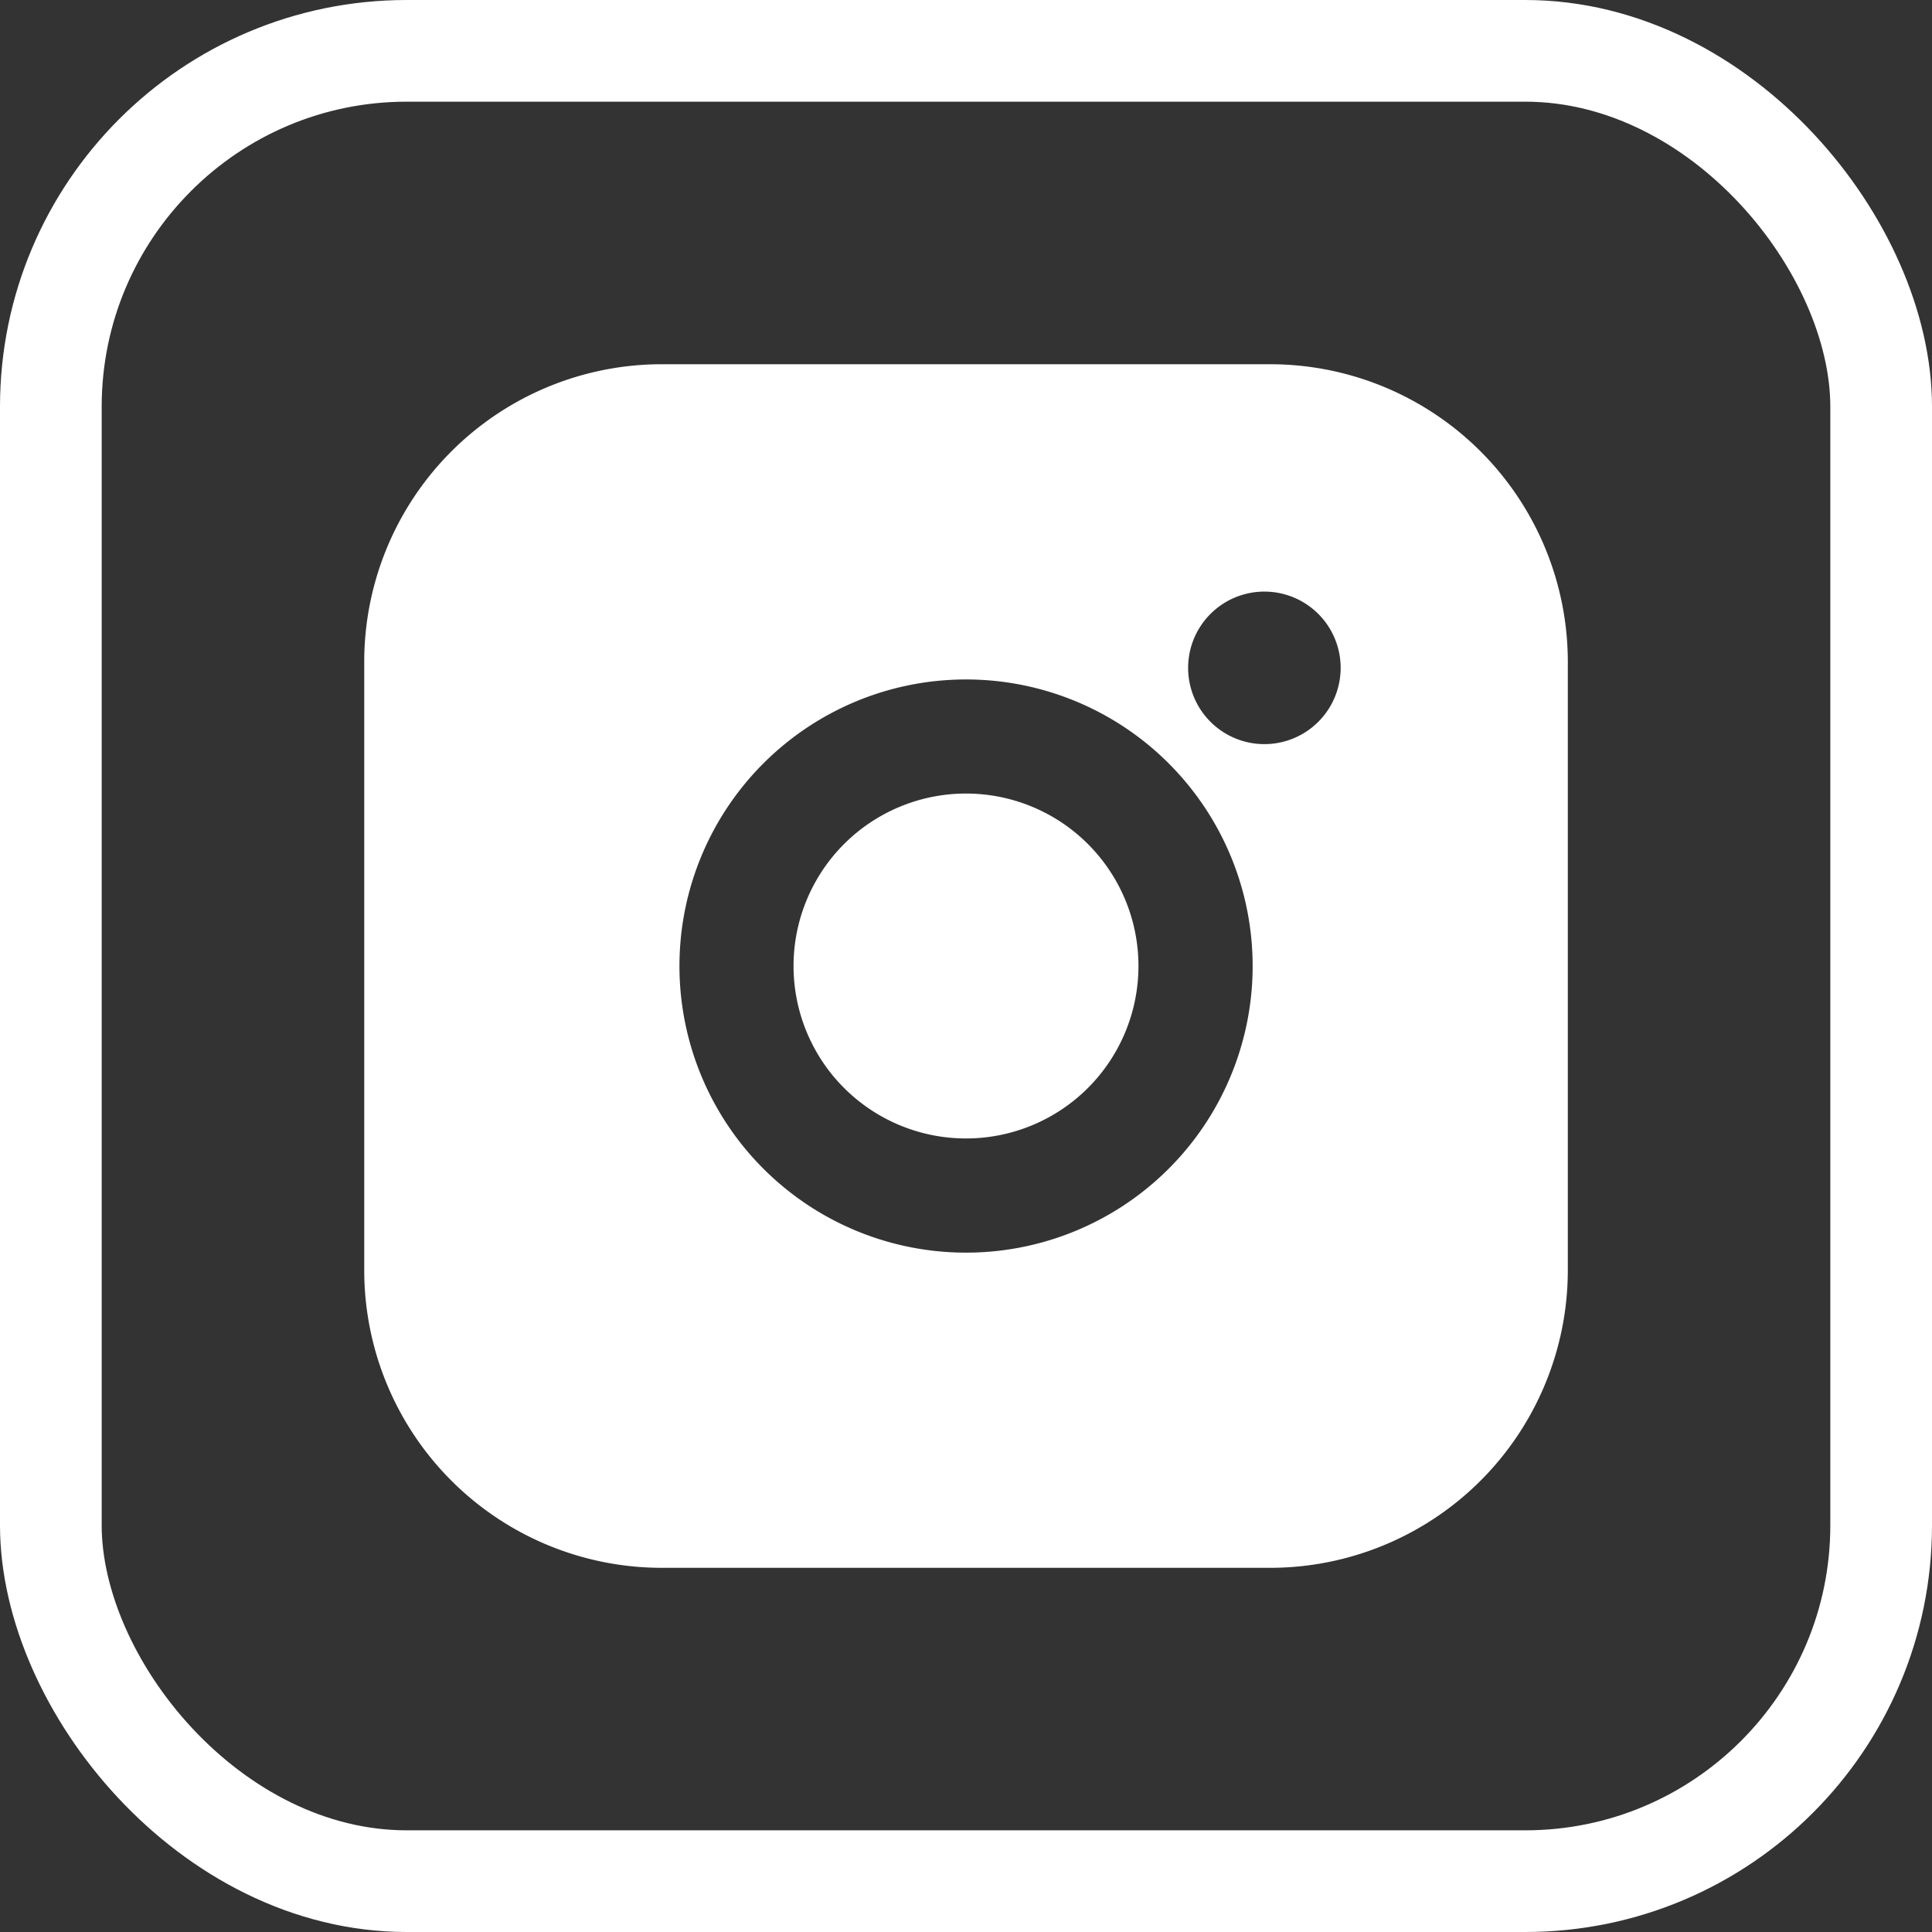
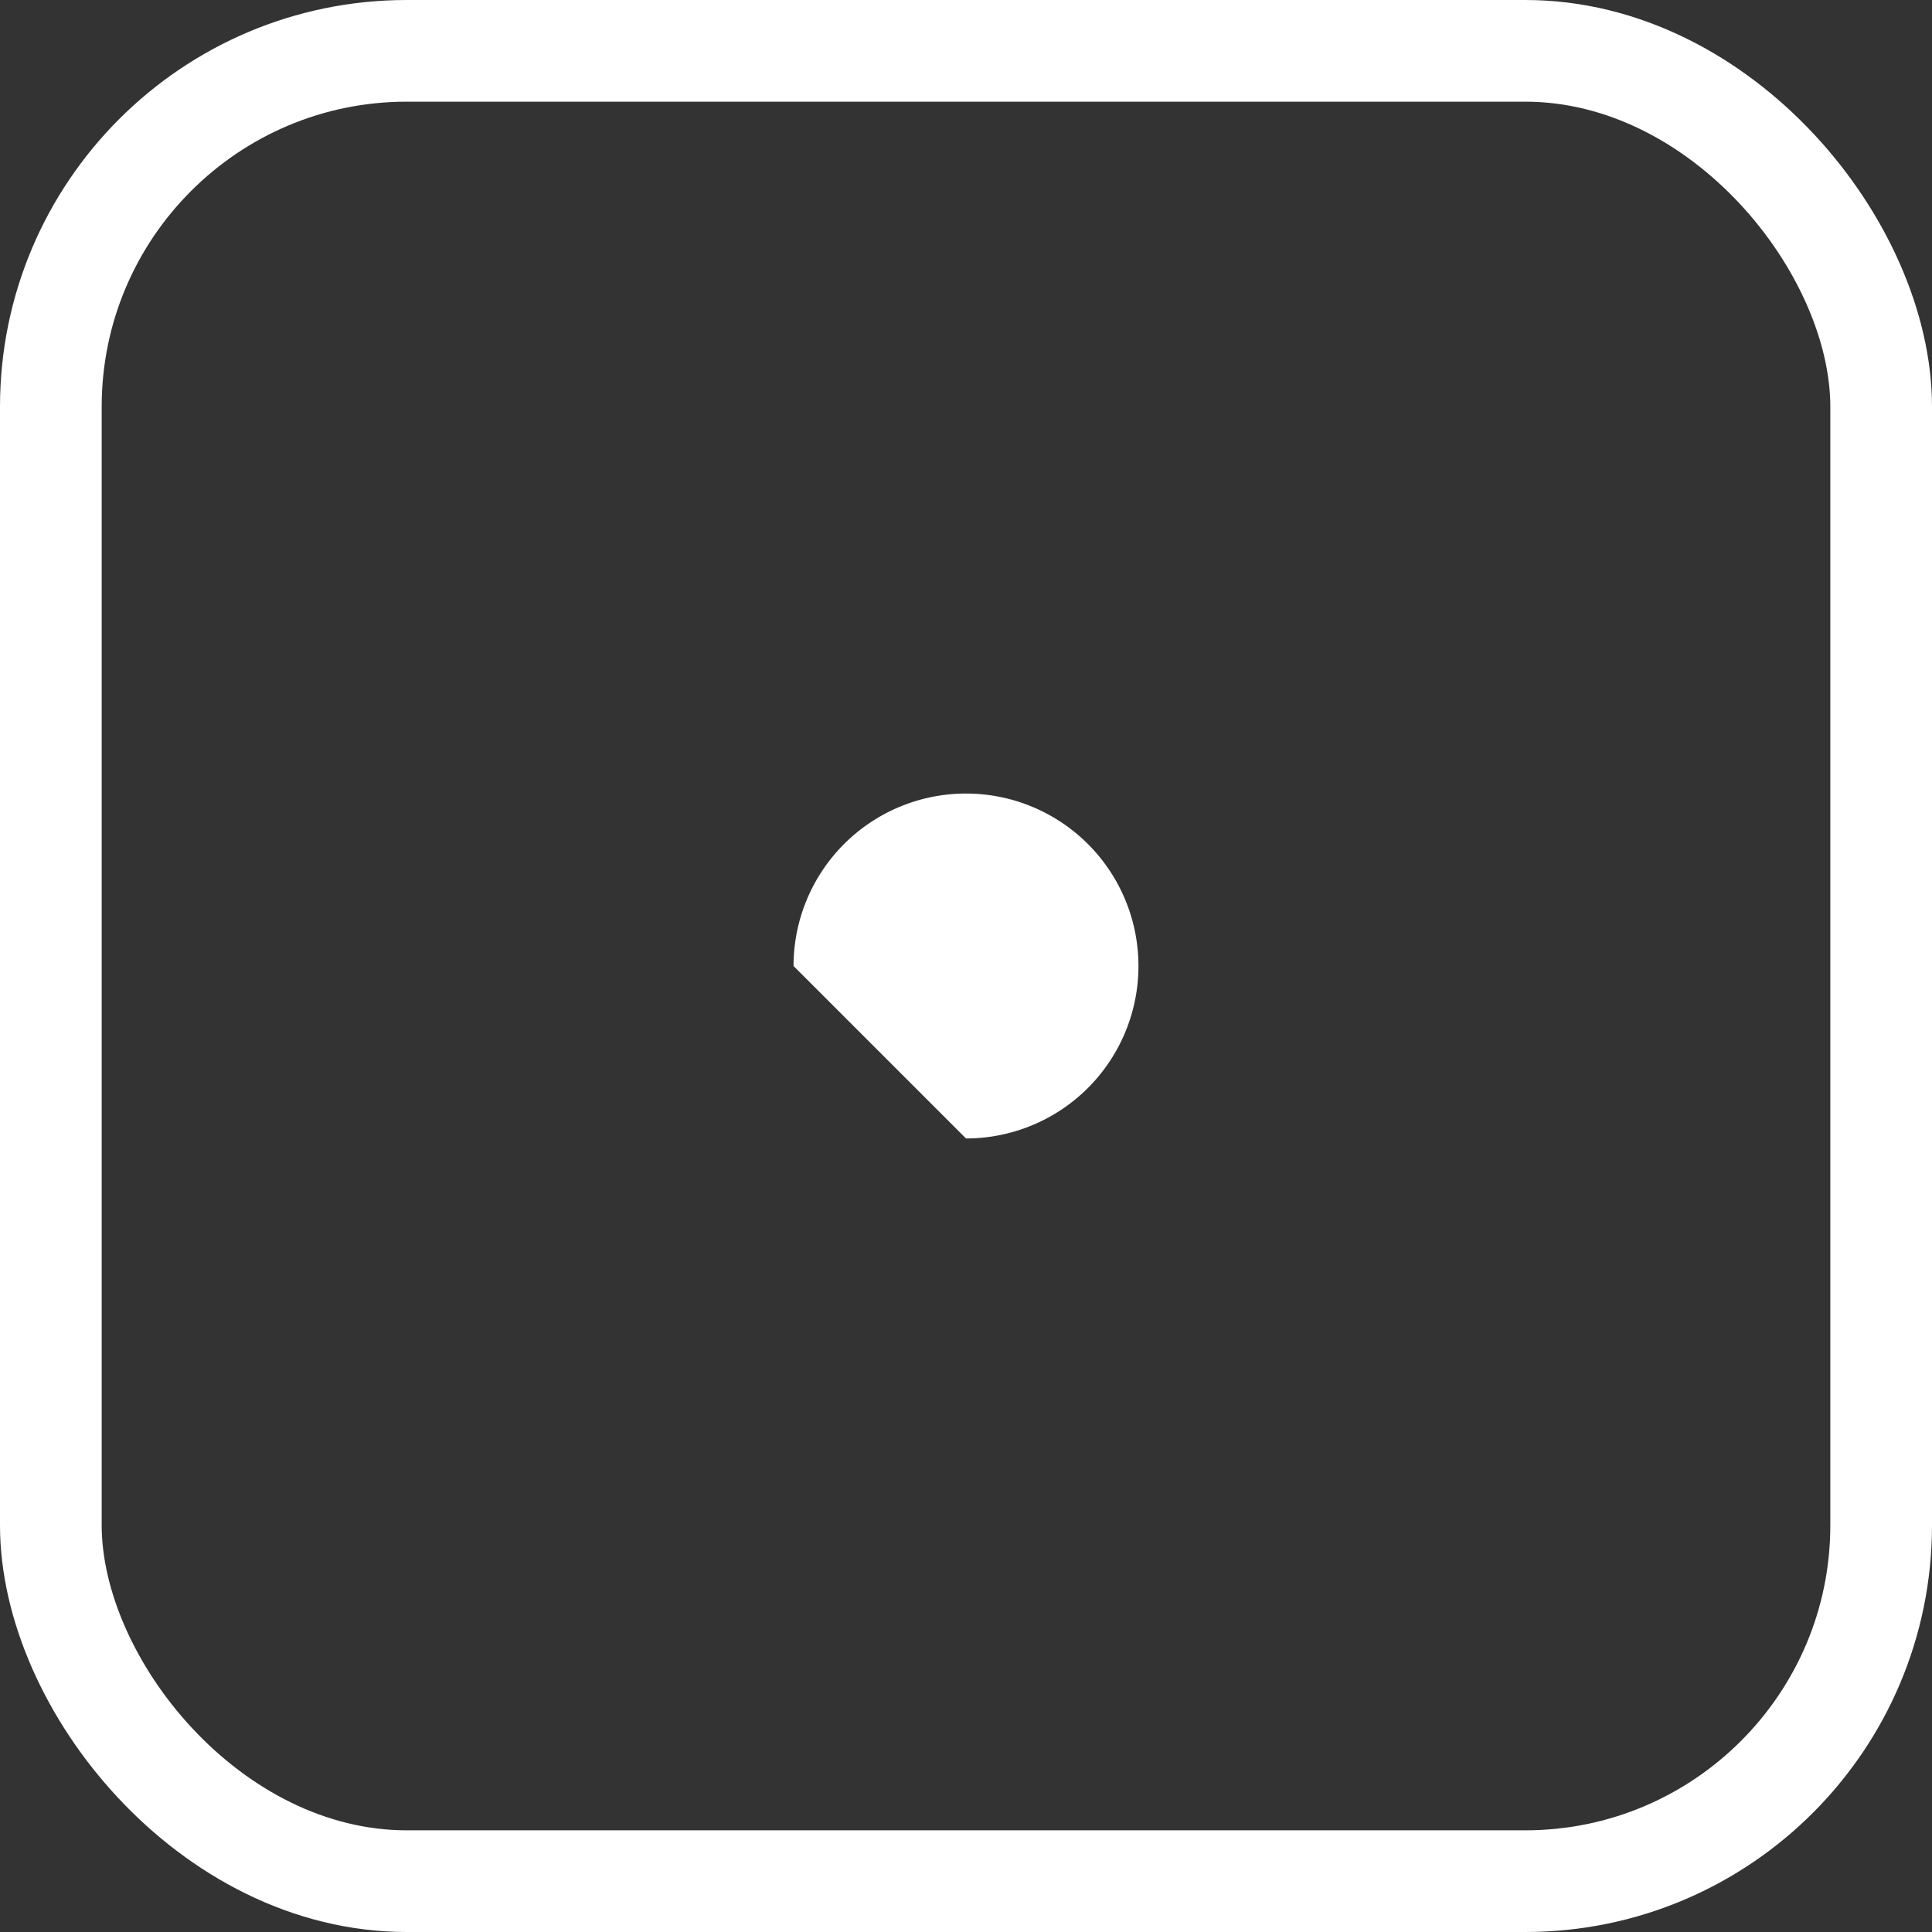
<svg xmlns="http://www.w3.org/2000/svg" width="38" height="38" viewBox="0 0 38 38">
  <rect x="0" y="0" width="38" height="38" fill="#333333" stroke="none" />
  <g id="instagram" transform="translate(-1045 -11571)">
    <g id="Rectangle_8" data-name="Rectangle 8" transform="translate(1045 11571)" fill="none" stroke="#fff" stroke-width="2">
-       <rect width="38" height="38" rx="8" stroke="none" />
      <rect x="1" y="1" width="36" height="36" rx="7" fill="none" />
    </g>
    <g id="instagram-2" data-name="instagram" transform="translate(1000 11441)">
      <g id="Instagram-3" data-name="Instagram" transform="translate(34.164 119.164)">
-         <path id="Path_5" data-name="Path 5" d="M35.825,18H23.848A5.853,5.853,0,0,0,18,23.848V35.825a5.853,5.853,0,0,0,5.848,5.848H35.825a5.856,5.856,0,0,0,5.848-5.848V23.848A5.856,5.856,0,0,0,35.825,18ZM35.7,25.472a1.5,1.5,0,1,1,1.505-1.5A1.5,1.5,0,0,1,35.7,25.472ZM29.836,24.2A5.637,5.637,0,1,1,24.2,29.836,5.637,5.637,0,0,1,29.836,24.2Z" fill="#fff" />
-         <path id="Path_6" data-name="Path 6" d="M44.222,47.614a3.392,3.392,0,1,0-3.392-3.392A3.392,3.392,0,0,0,44.222,47.614Z" transform="translate(-14.386 -14.386)" fill="#fff" />
+         <path id="Path_6" data-name="Path 6" d="M44.222,47.614a3.392,3.392,0,1,0-3.392-3.392Z" transform="translate(-14.386 -14.386)" fill="#fff" />
      </g>
    </g>
  </g>
</svg>